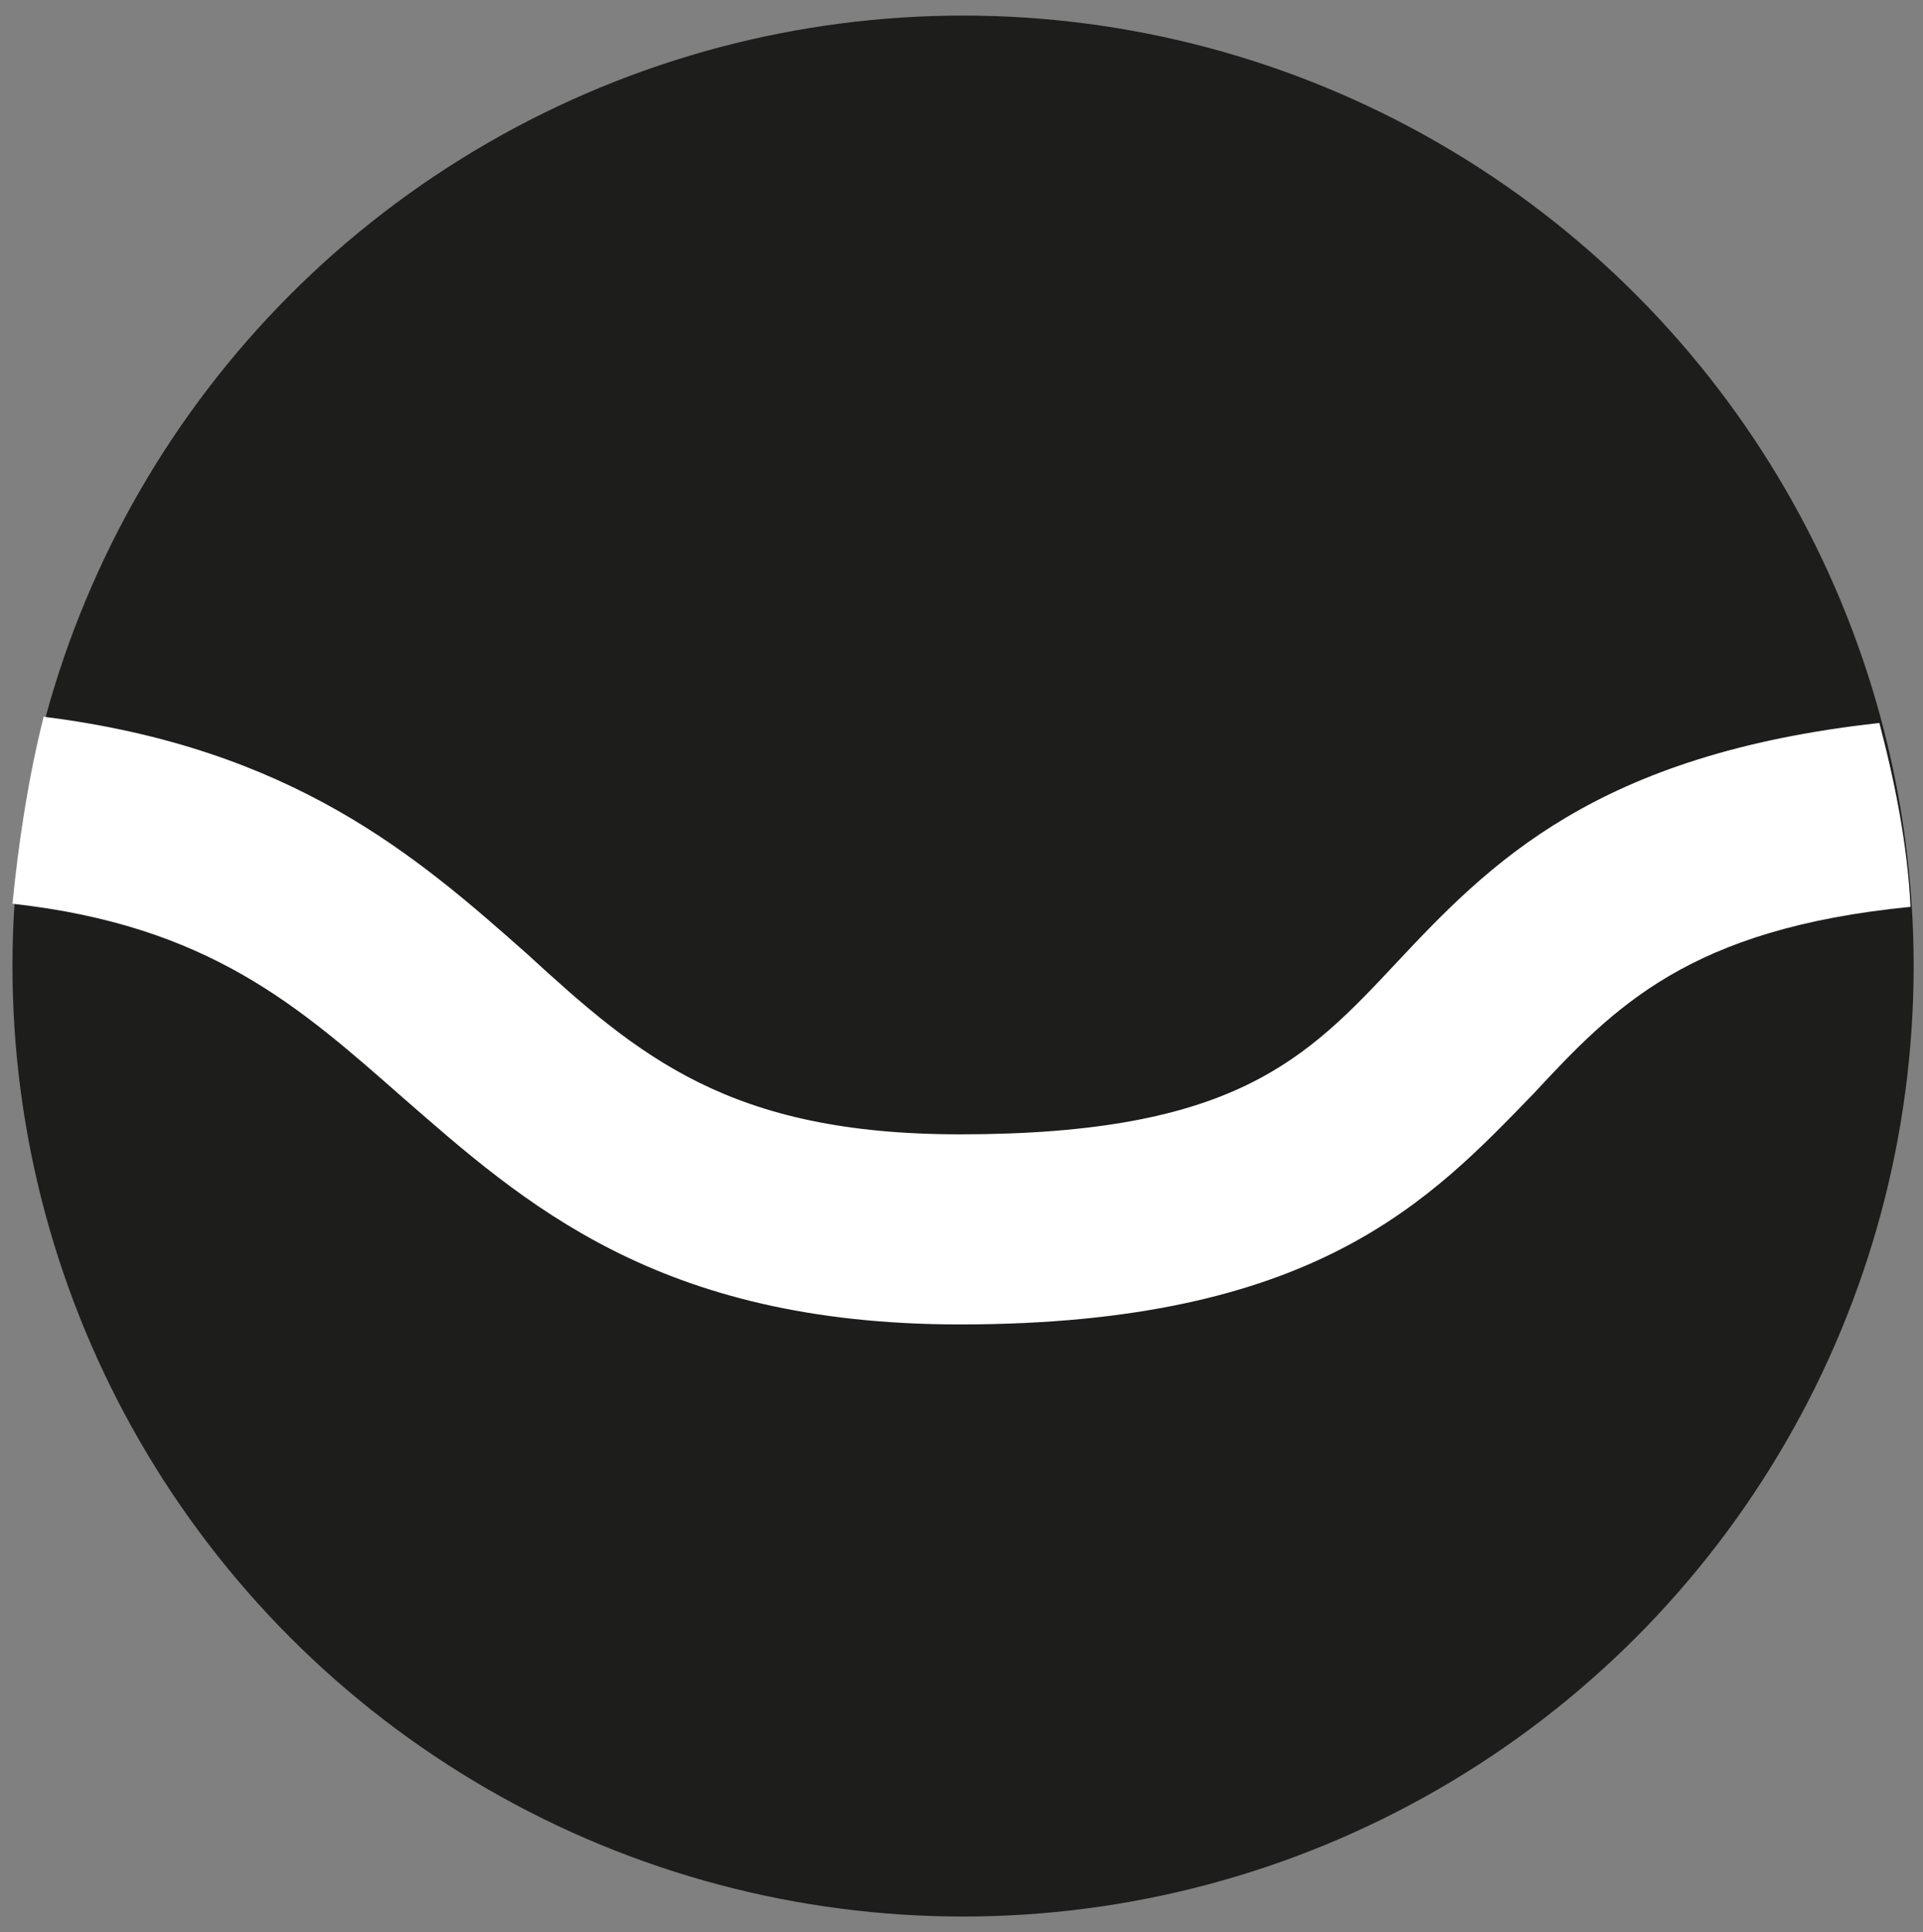
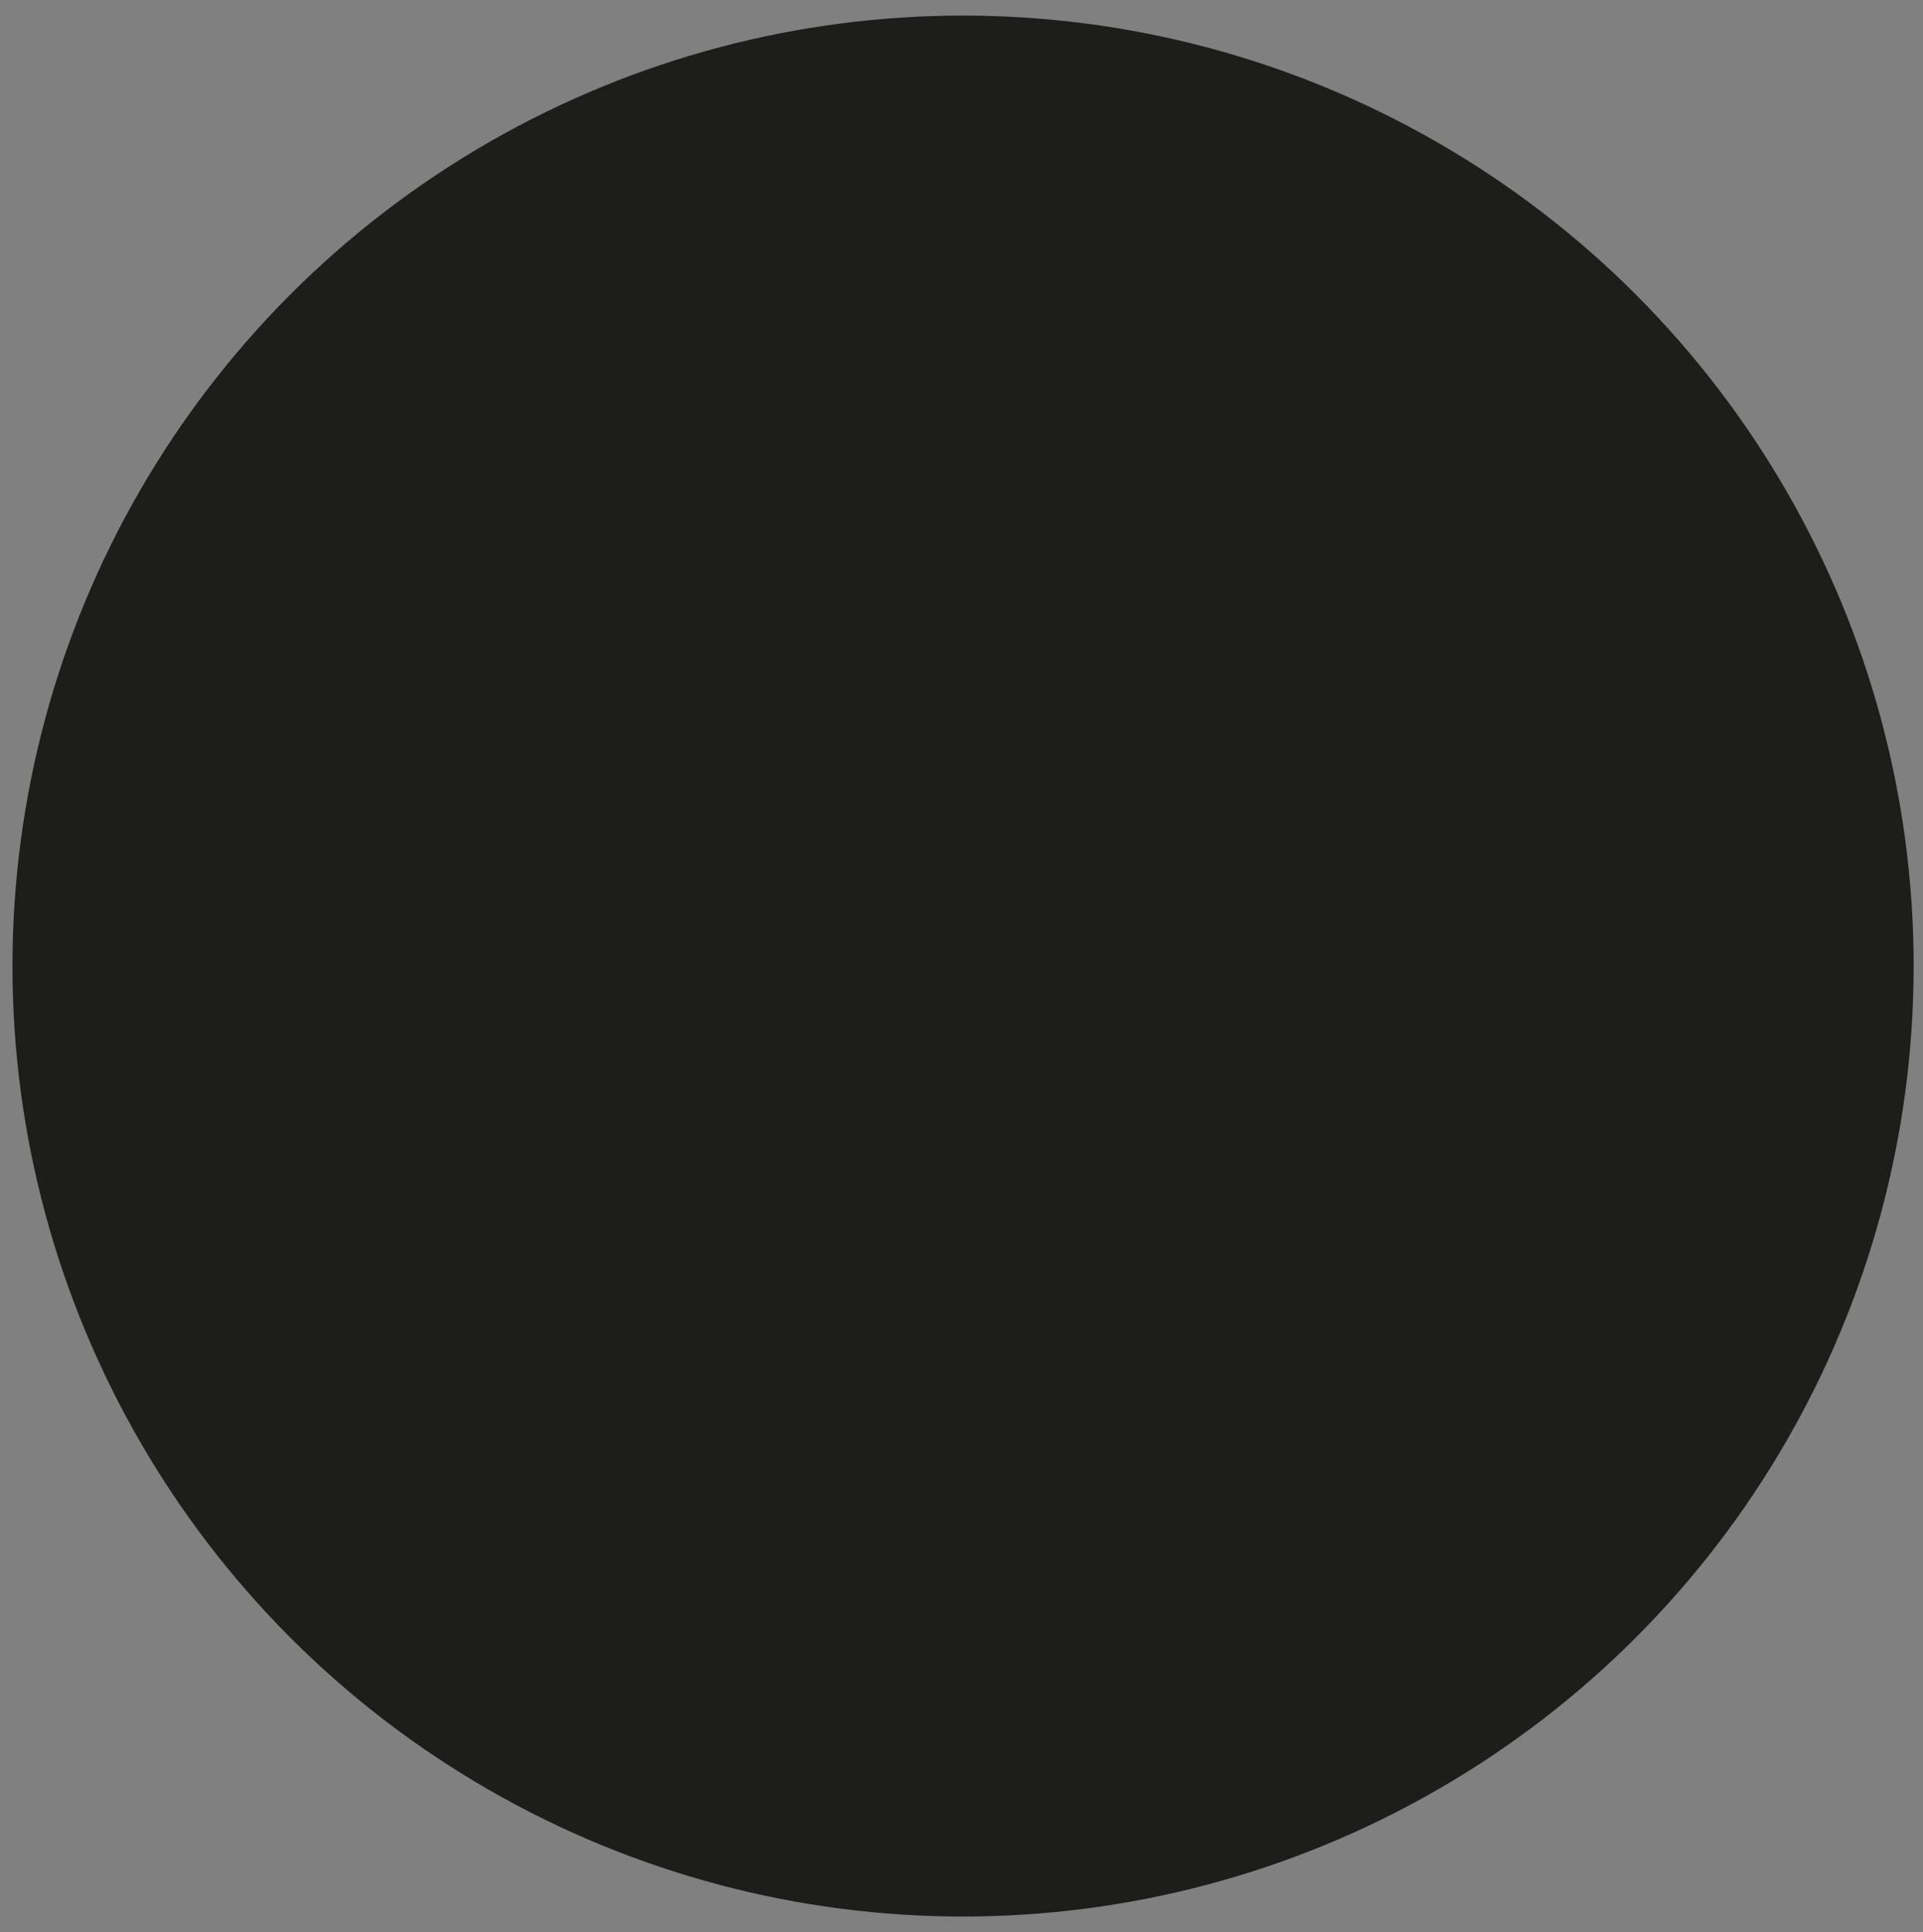
<svg xmlns="http://www.w3.org/2000/svg" version="1.1" id="Livello_1" x="0px" y="0px" viewBox="0 0 61.7 62" style="enable-background:new 0 0 61.7 62;" xml:space="preserve">
  <rect x="0" y="0" width="61.7" height="62" fill="#808080" stroke="none" />
  <style type="text/css"> .st0{fill:#1D1D1B;} .st1{fill:#FFFFFF;} </style>
  <g id="Livello_1_00000005263612130036127370000002464409742661649566_">
    <circle class="st0" cx="30.9" cy="31" r="30.5" />
  </g>
  <g>
-     <path class="st1" d="M44.8,30.9c-2.9,3.1-5.2,5.5-14,5.5c-7.4,0-10.3-2.5-13.9-5.8c-3.5-3.1-7.5-6.6-15.5-7.6C0.9,25,0.6,27,0.4,29 c6.3,0.7,9.2,3.3,12.5,6.2c3.9,3.4,8.2,7.3,17.9,7.3c11.4,0,15.1-4,18.4-7.4c2.6-2.8,5-5.3,12.1-6c-0.1-2-0.5-4-1-5.9 C51.2,24.2,47.8,27.7,44.8,30.9z" />
-   </g>
+     </g>
</svg>